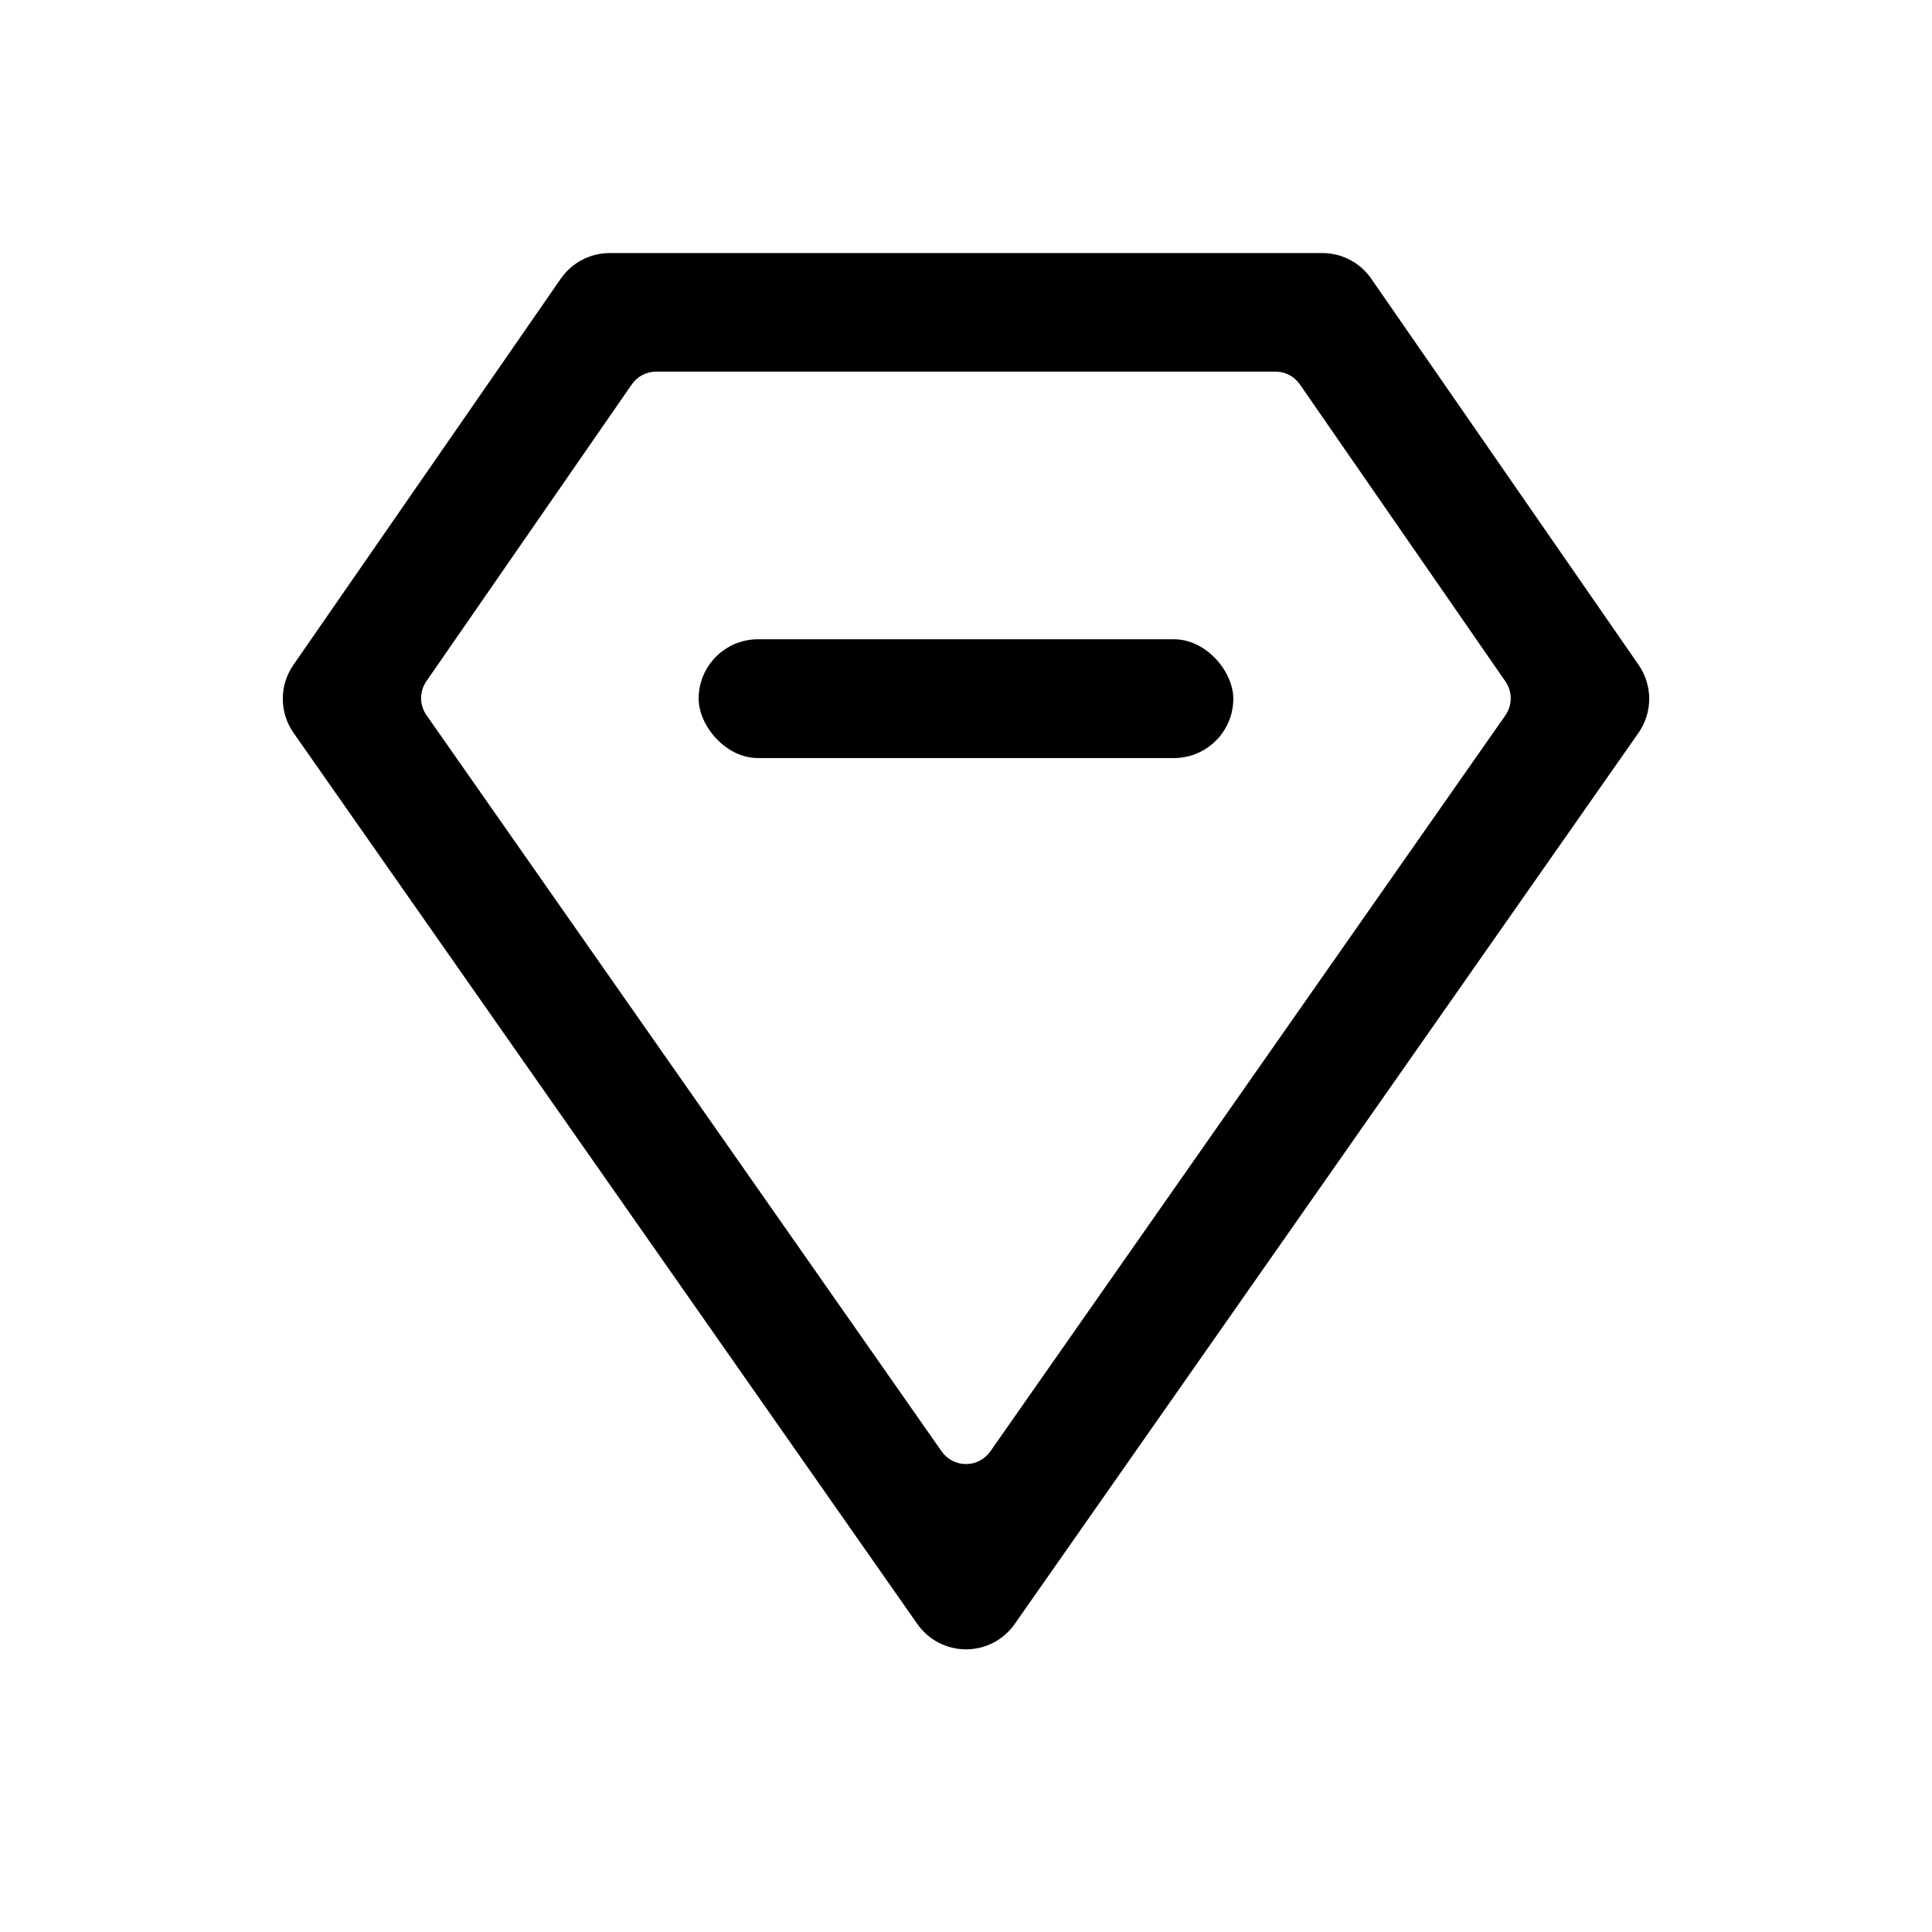
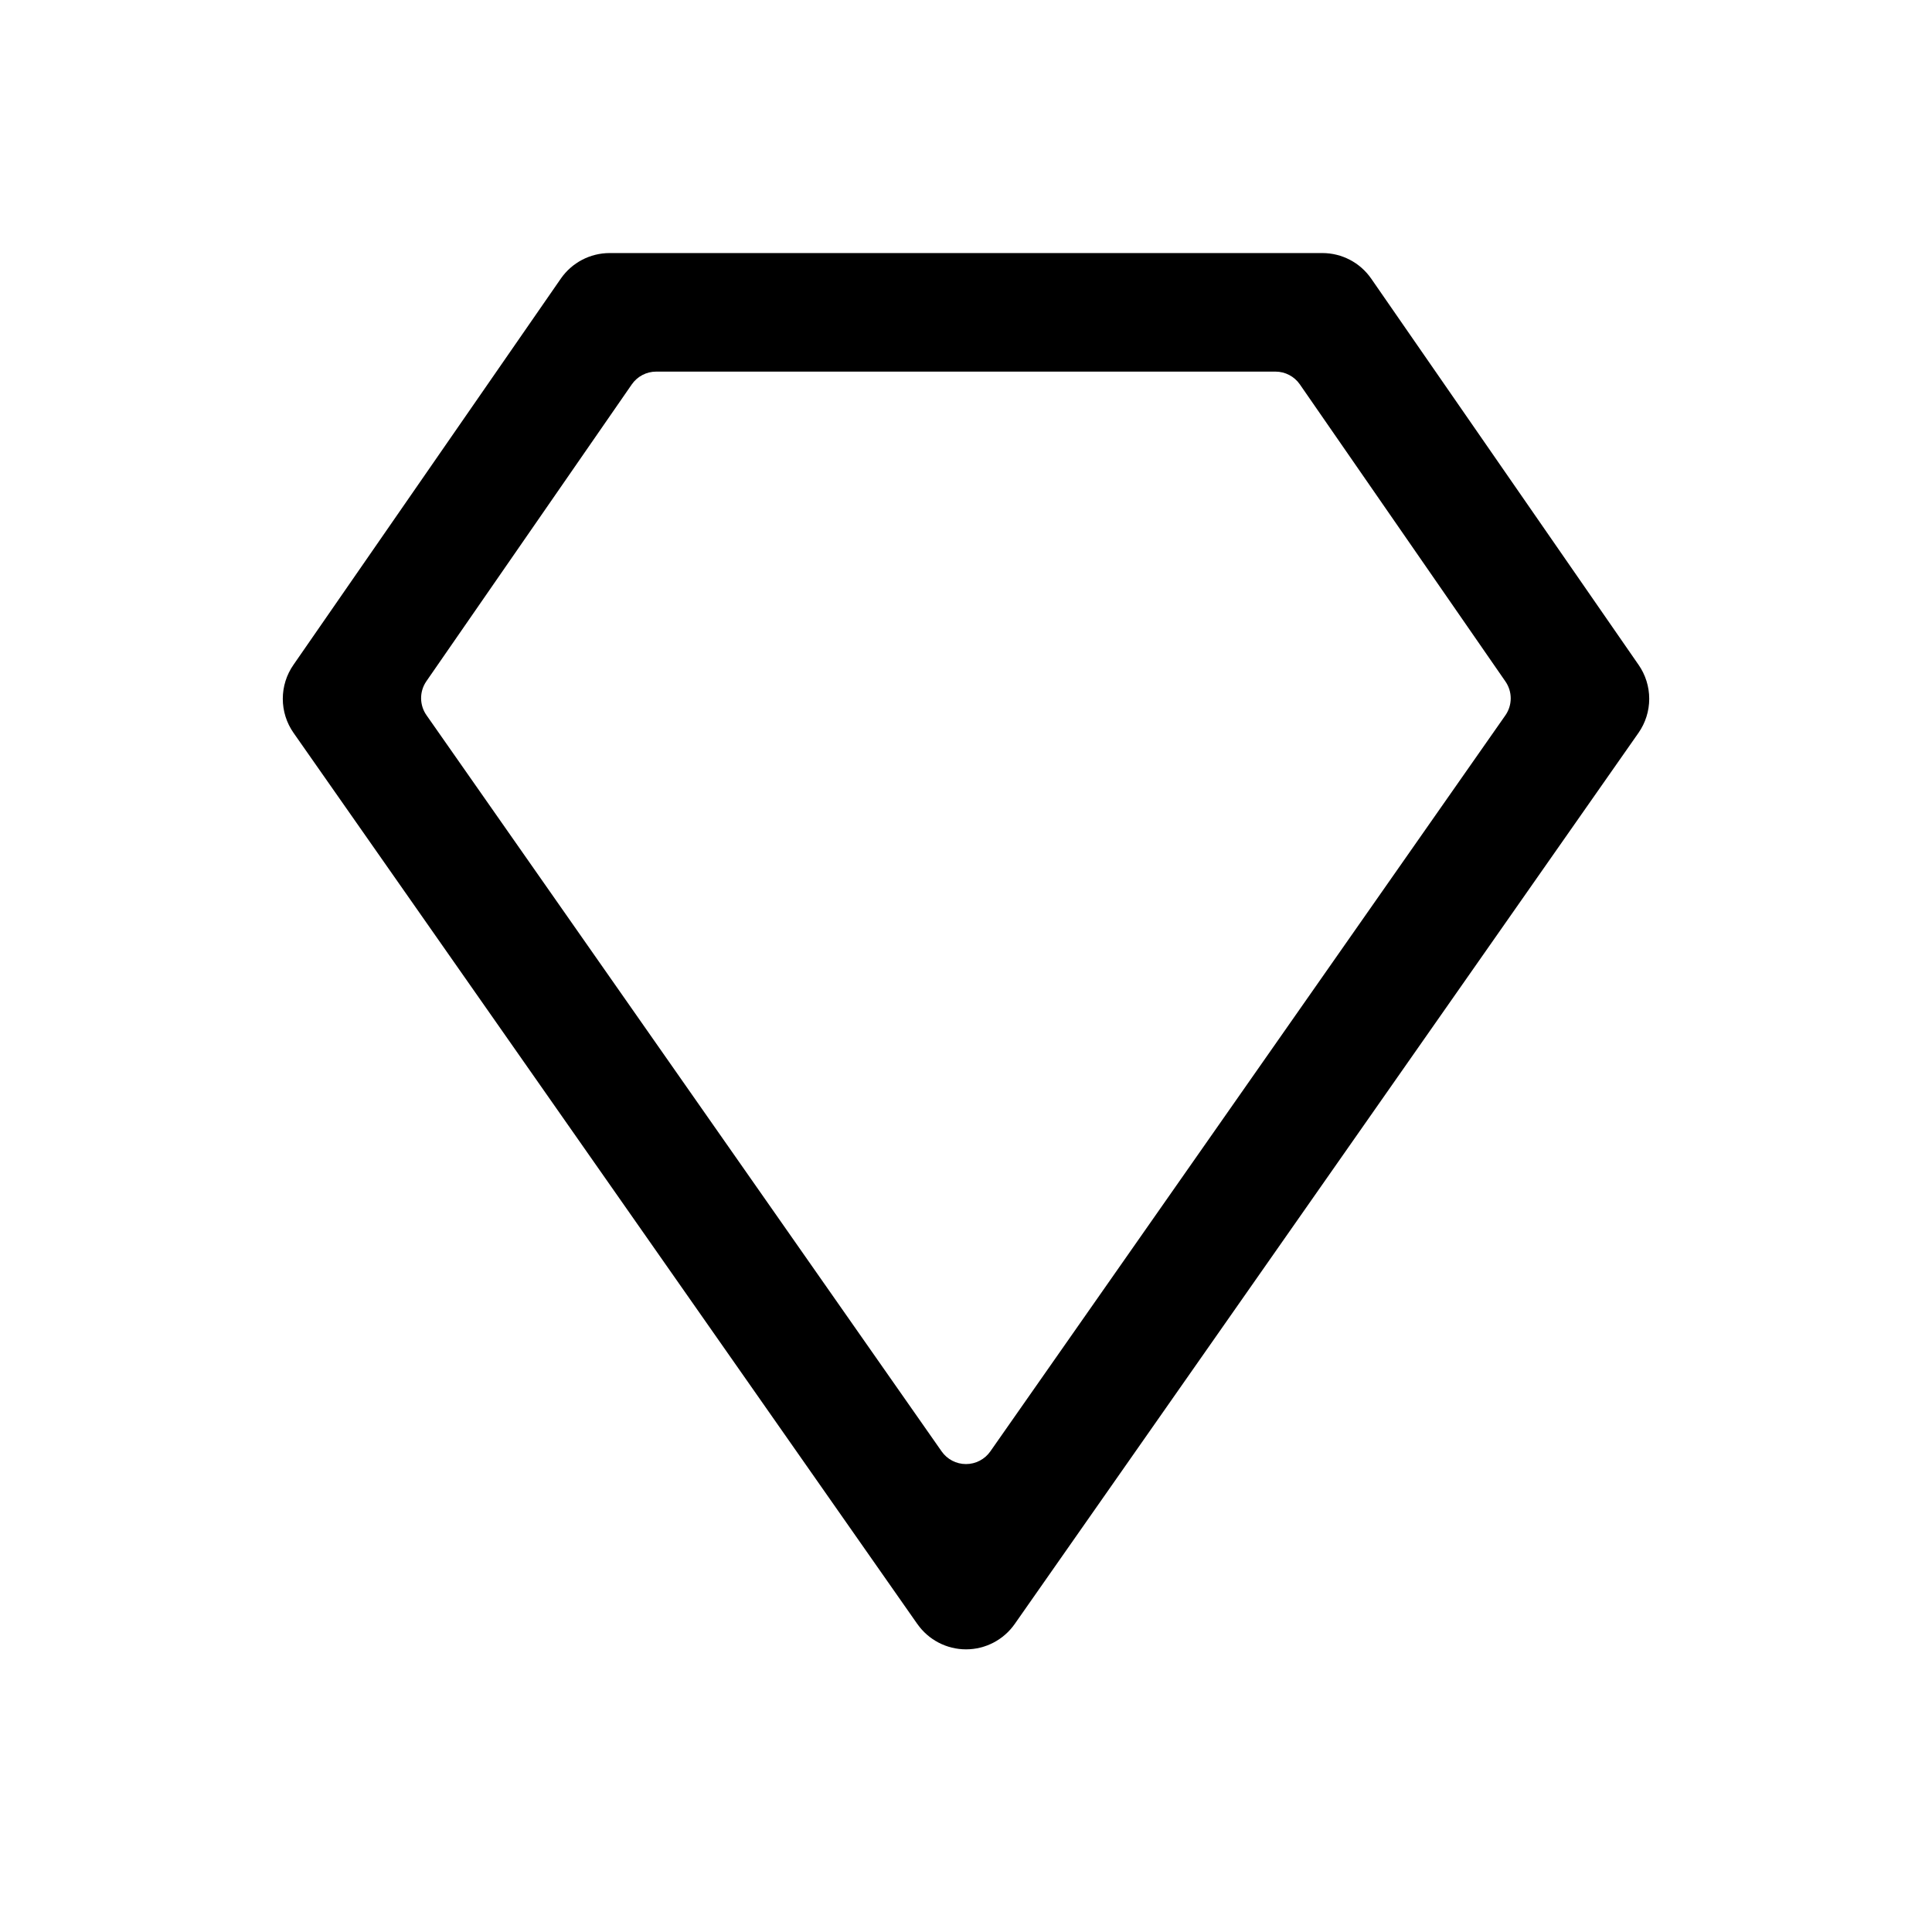
<svg xmlns="http://www.w3.org/2000/svg" fill="#000000" width="800px" height="800px" version="1.1" viewBox="144 144 512 512">
  <g>
-     <path d="m344.89 313.41h110.21c8.695 0 15.742 8.695 15.742 15.742 0 8.695-7.051 15.742-15.742 15.742h-110.21c-8.695 0-15.742-8.695-15.742-15.742 0-8.695 7.051-15.742 15.742-15.742z" />
    <path d="m387.09 574.36-165.31-236.16c-1.848-2.644-2.836-5.789-2.836-9.012 0-3.227 0.988-6.371 2.836-9.016l70.848-102.34c2.938-4.234 7.758-6.762 12.91-6.769h188.93c5.152 0.008 9.977 2.535 12.91 6.769l70.848 102.34h0.004c1.844 2.644 2.832 5.789 2.832 9.016 0 3.223-0.988 6.367-2.832 9.012l-165.31 236.16c-2.945 4.219-7.766 6.734-12.91 6.734s-9.969-2.516-12.91-6.734zm-130.05-240.8 136.5 195.07c1.473 2.109 3.883 3.363 6.457 3.363 2.57 0 4.981-1.254 6.453-3.363l136.5-195.07c1.875-2.699 1.875-6.277 0-8.973l-54.473-78.719v-0.004c-1.469-2.117-3.879-3.379-6.457-3.383h-164.13c-2.578 0.004-4.988 1.266-6.457 3.383l-54.473 78.719v0.004c-1.848 2.715-1.816 6.289 0.078 8.973z" />
  </g>
</svg>